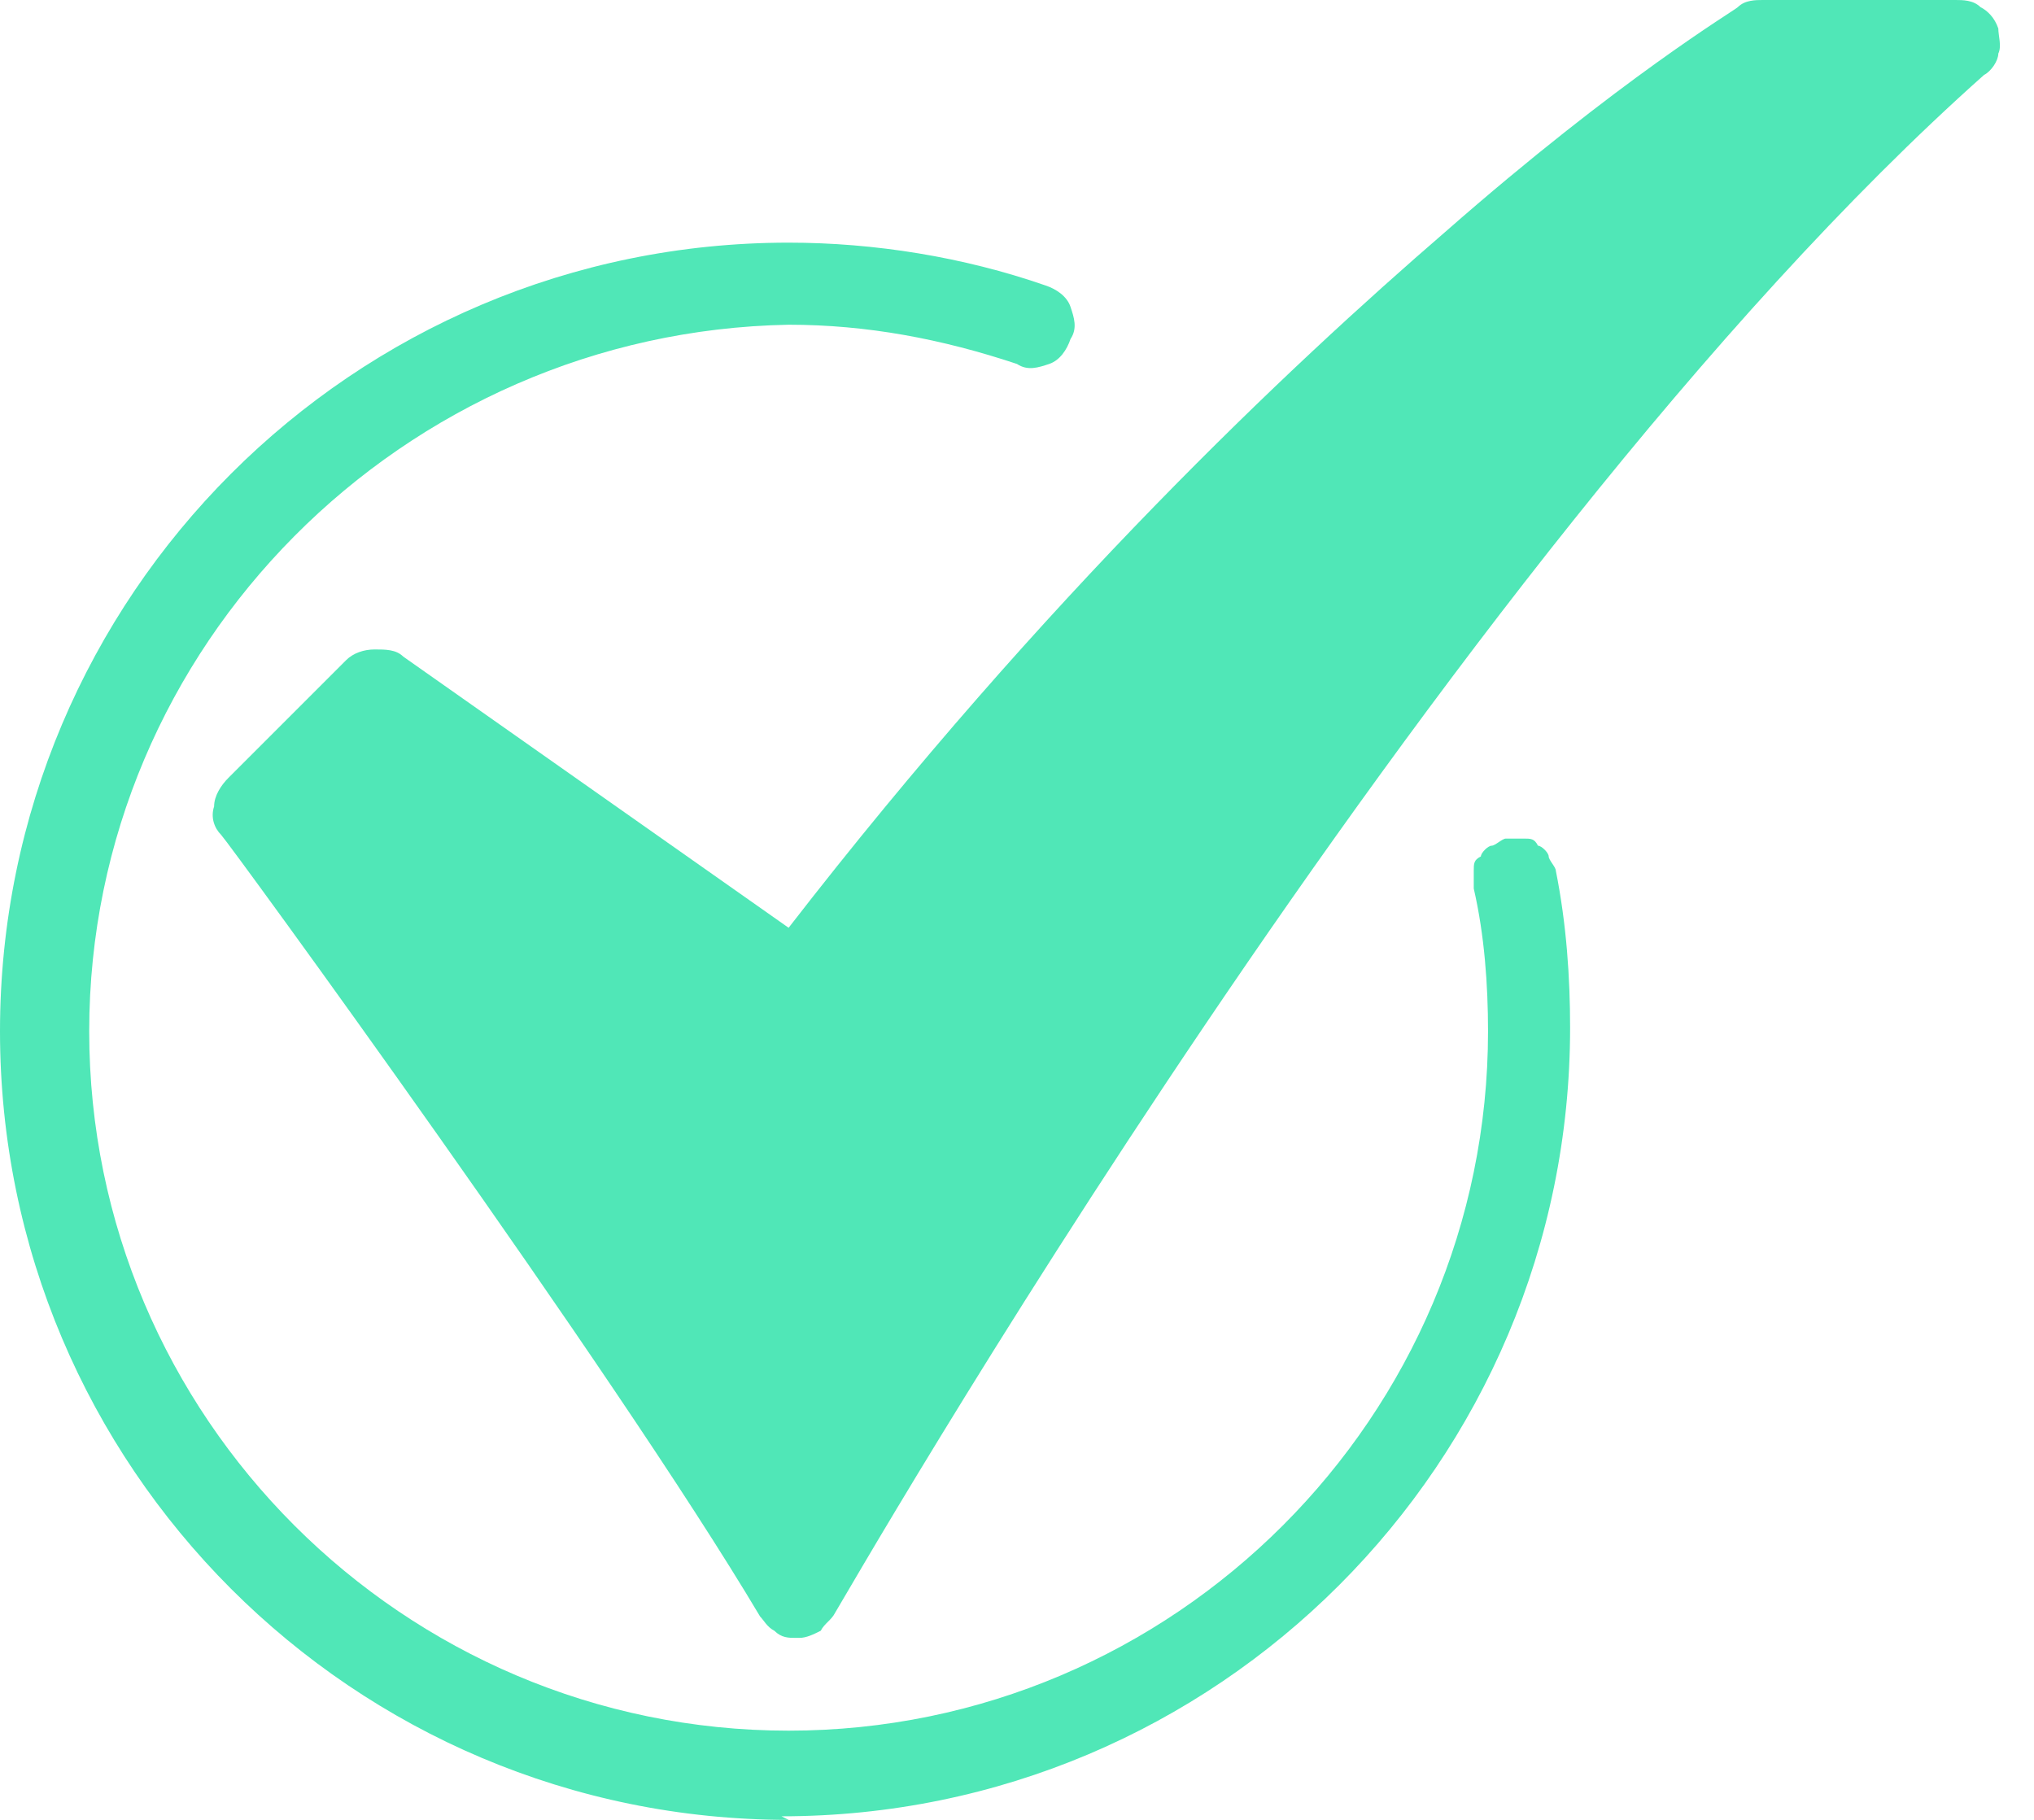
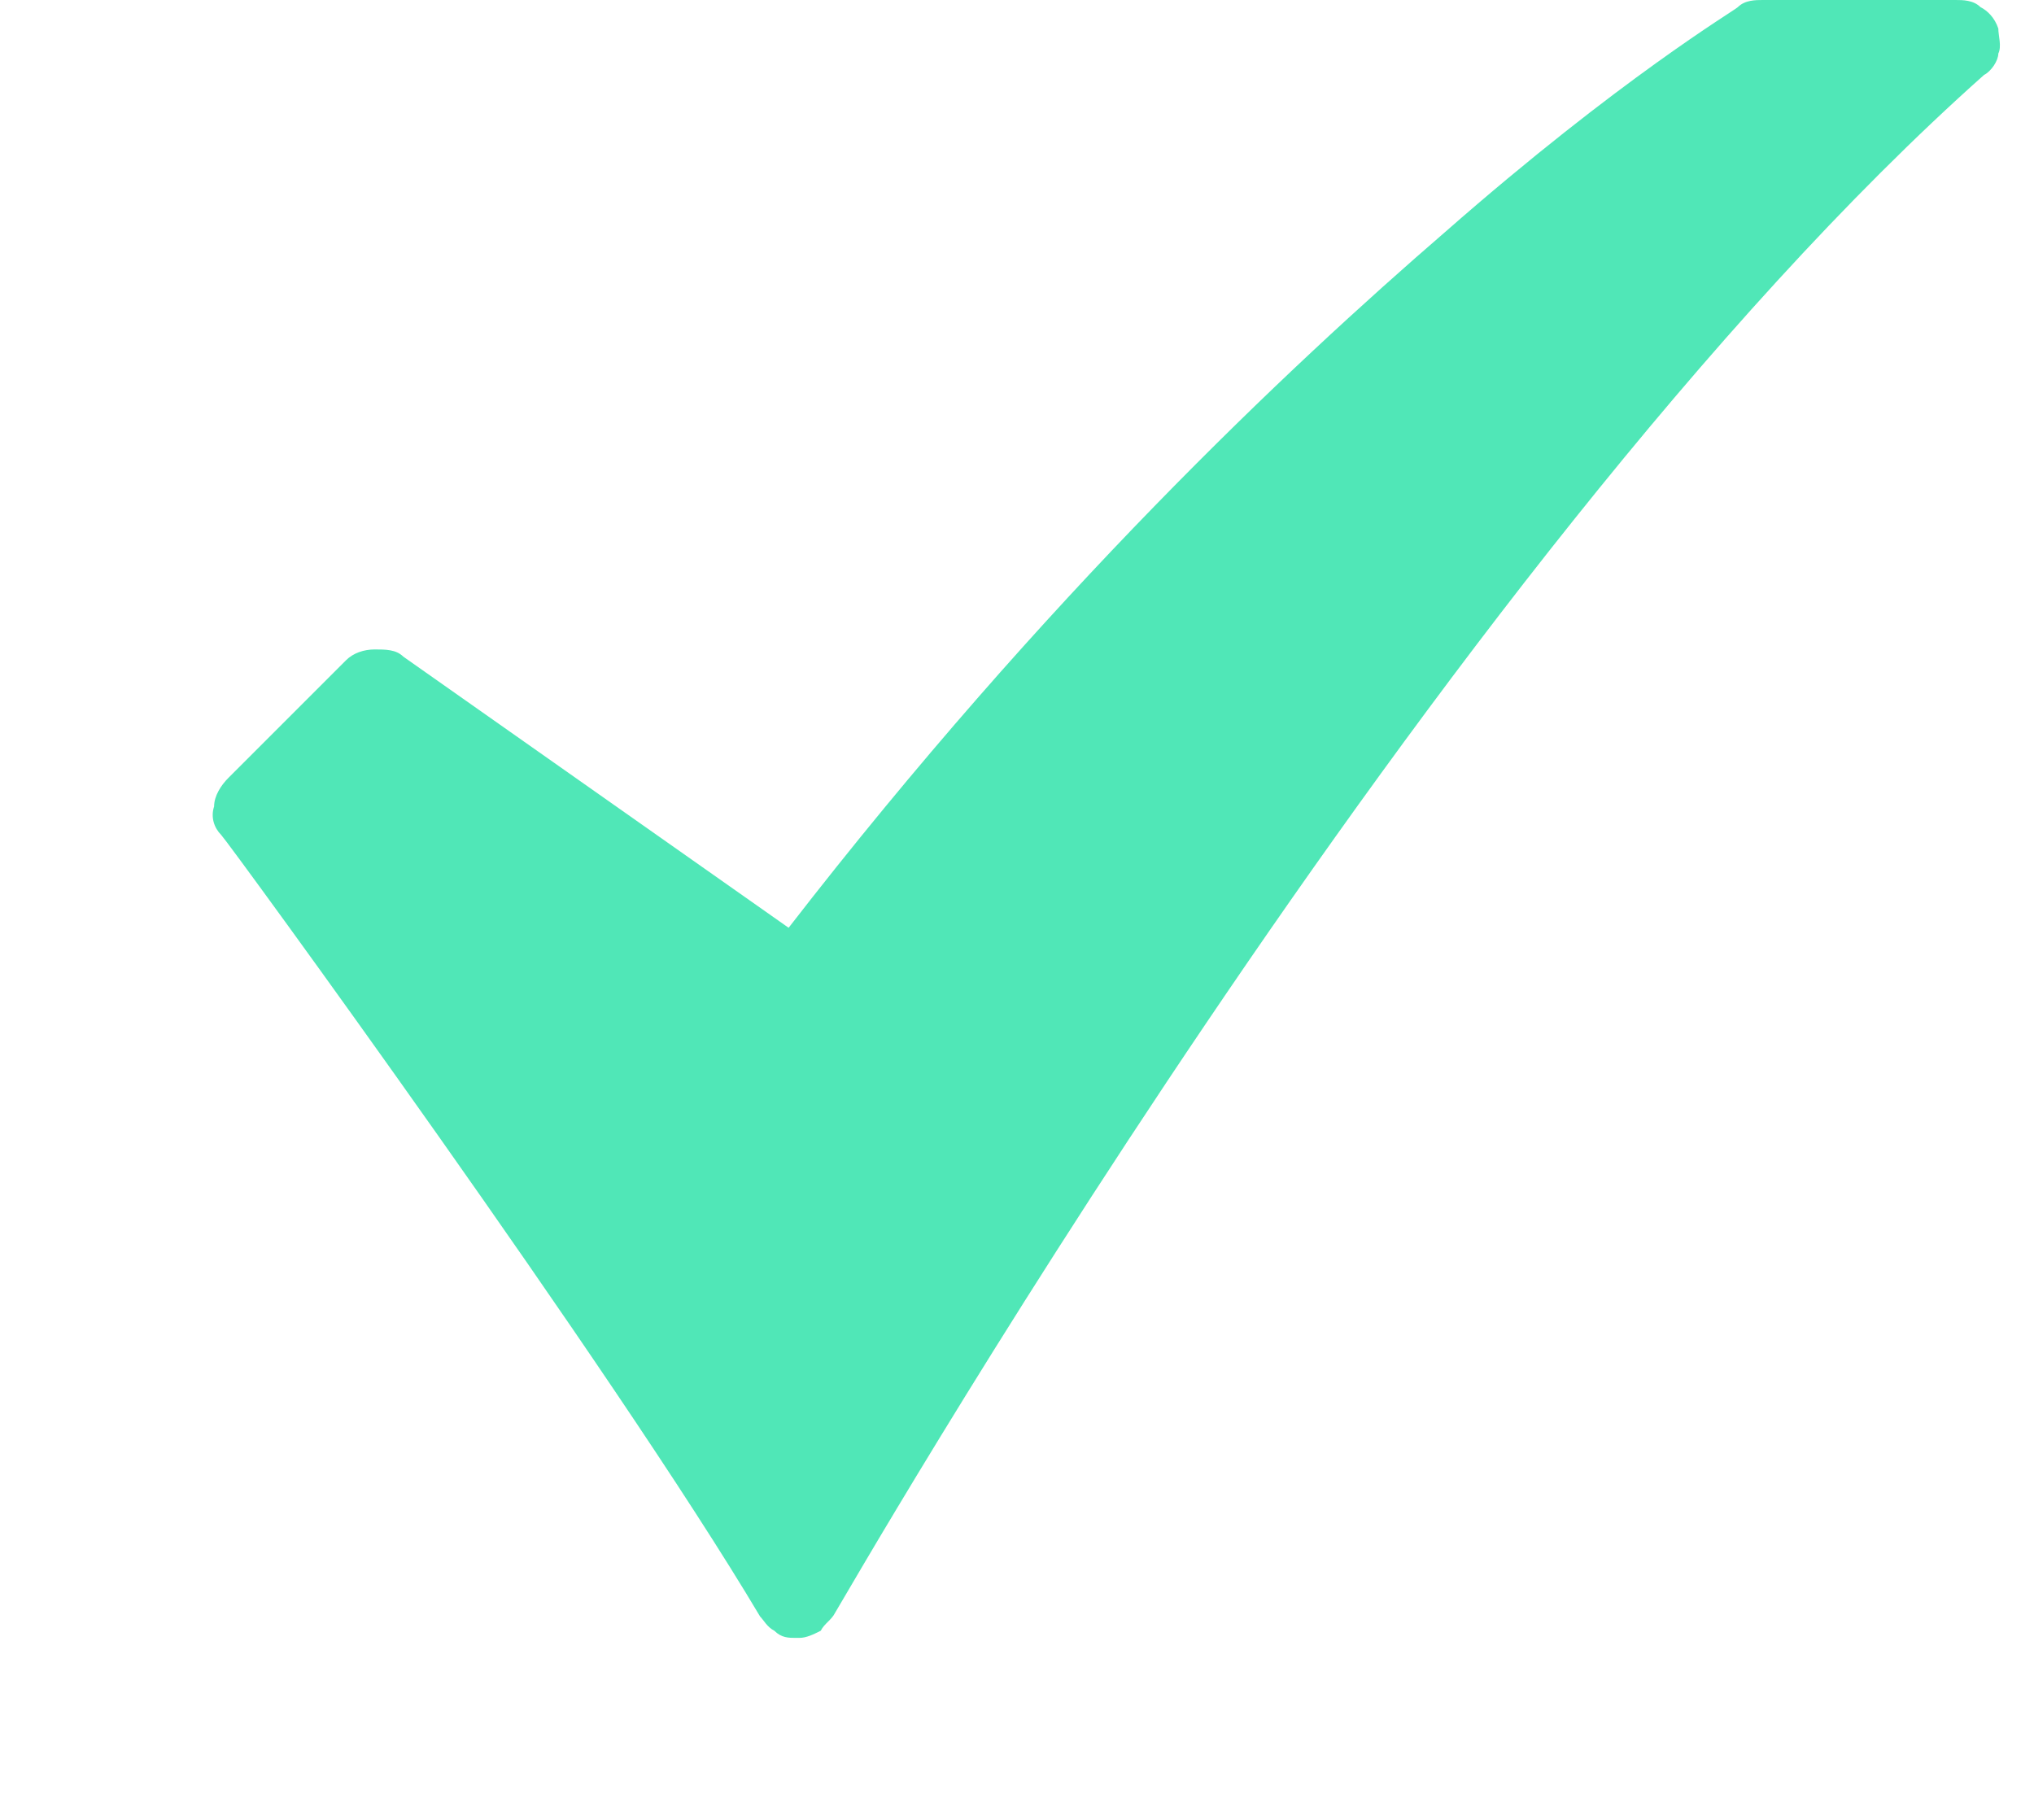
<svg xmlns="http://www.w3.org/2000/svg" id="_Слой_1" data-name="Слой 1" version="1.1" viewBox="0 0 57 51">
  <defs>
    <style> .cls-1 { fill: #50e7b7; stroke-width: 0px; } </style>
  </defs>
  <path class="cls-1" d="M22.3,45.9c-.2,0-.4,0-.6-.2-.2-.1-.3-.3-.4-.4-4.1-6.9-14.9-21.7-15.1-21.9-.2-.2-.3-.5-.2-.8,0-.3.2-.6.4-.8l3.3-3.3c.2-.2.5-.3.8-.3.3,0,.6,0,.8.2l10.8,7.6c7.2-9.3,14-15.7,18.4-19.5C45.4,2.2,48.6.3,48.7.2,48.9,0,49.2,0,49.4,0h5.4c.2,0,.5,0,.7.2.2.1.4.3.5.6,0,.2.1.5,0,.7,0,.2-.2.5-.4.6-15.4,13.7-32,42.8-32.2,43.1-.1.2-.3.3-.4.5-.2.1-.4.2-.6.2h0Z" />
-   <path class="cls-1" d="M22.1,51C9.9,51,0,41.1,0,28.9S9.9,6.8,22.1,6.8c2.4,0,4.9.4,7.2,1.2.3.1.6.3.7.6.1.3.2.6,0,.9-.1.3-.3.6-.6.7-.3.1-.6.2-.9,0-2.1-.7-4.2-1.1-6.4-1.1C11.3,9.3,2.5,18.1,2.5,28.9s8.8,19.6,19.6,19.6,19.6-8.8,19.6-19.6c0-1.3-.1-2.7-.4-4,0-.2,0-.3,0-.5,0-.2,0-.3.2-.4,0-.1.2-.3.3-.3.1,0,.3-.2.4-.2.2,0,.3,0,.5,0,.2,0,.3,0,.4.2.1,0,.3.2.3.3,0,.1.2.3.2.4.3,1.5.4,3,.4,4.4,0,12.2-9.9,22.1-22.1,22.1Z" />
</svg>